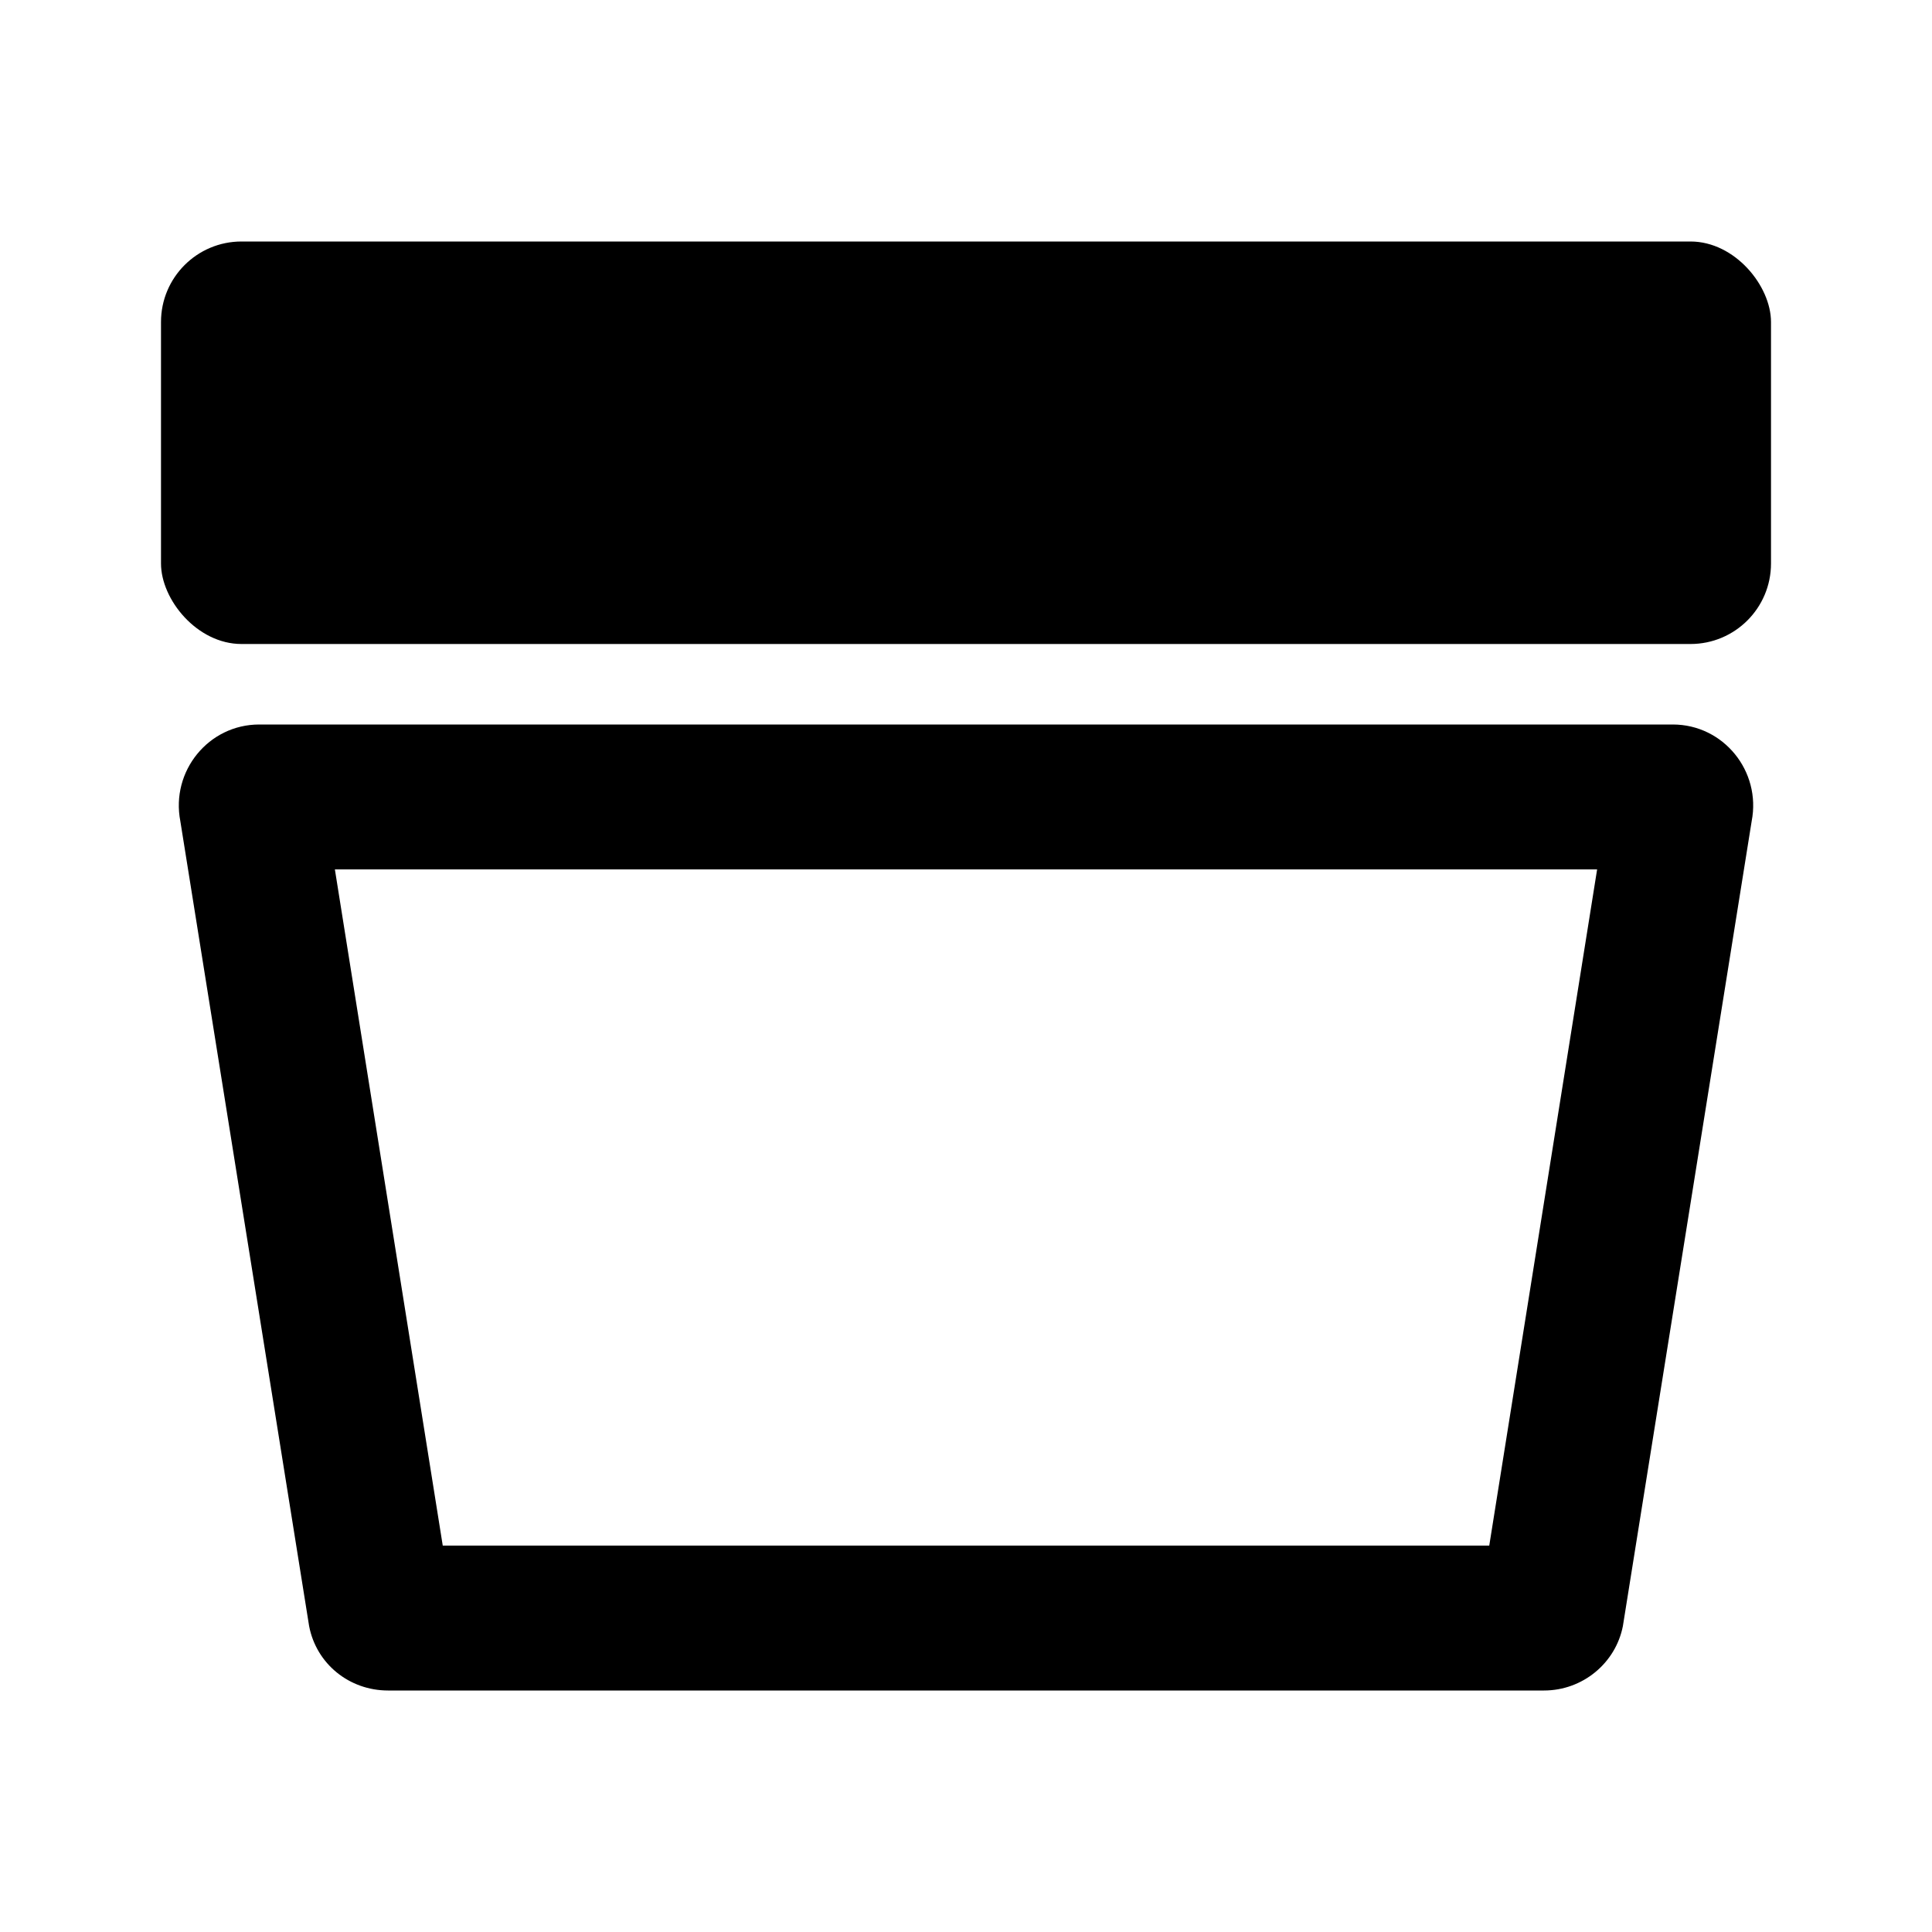
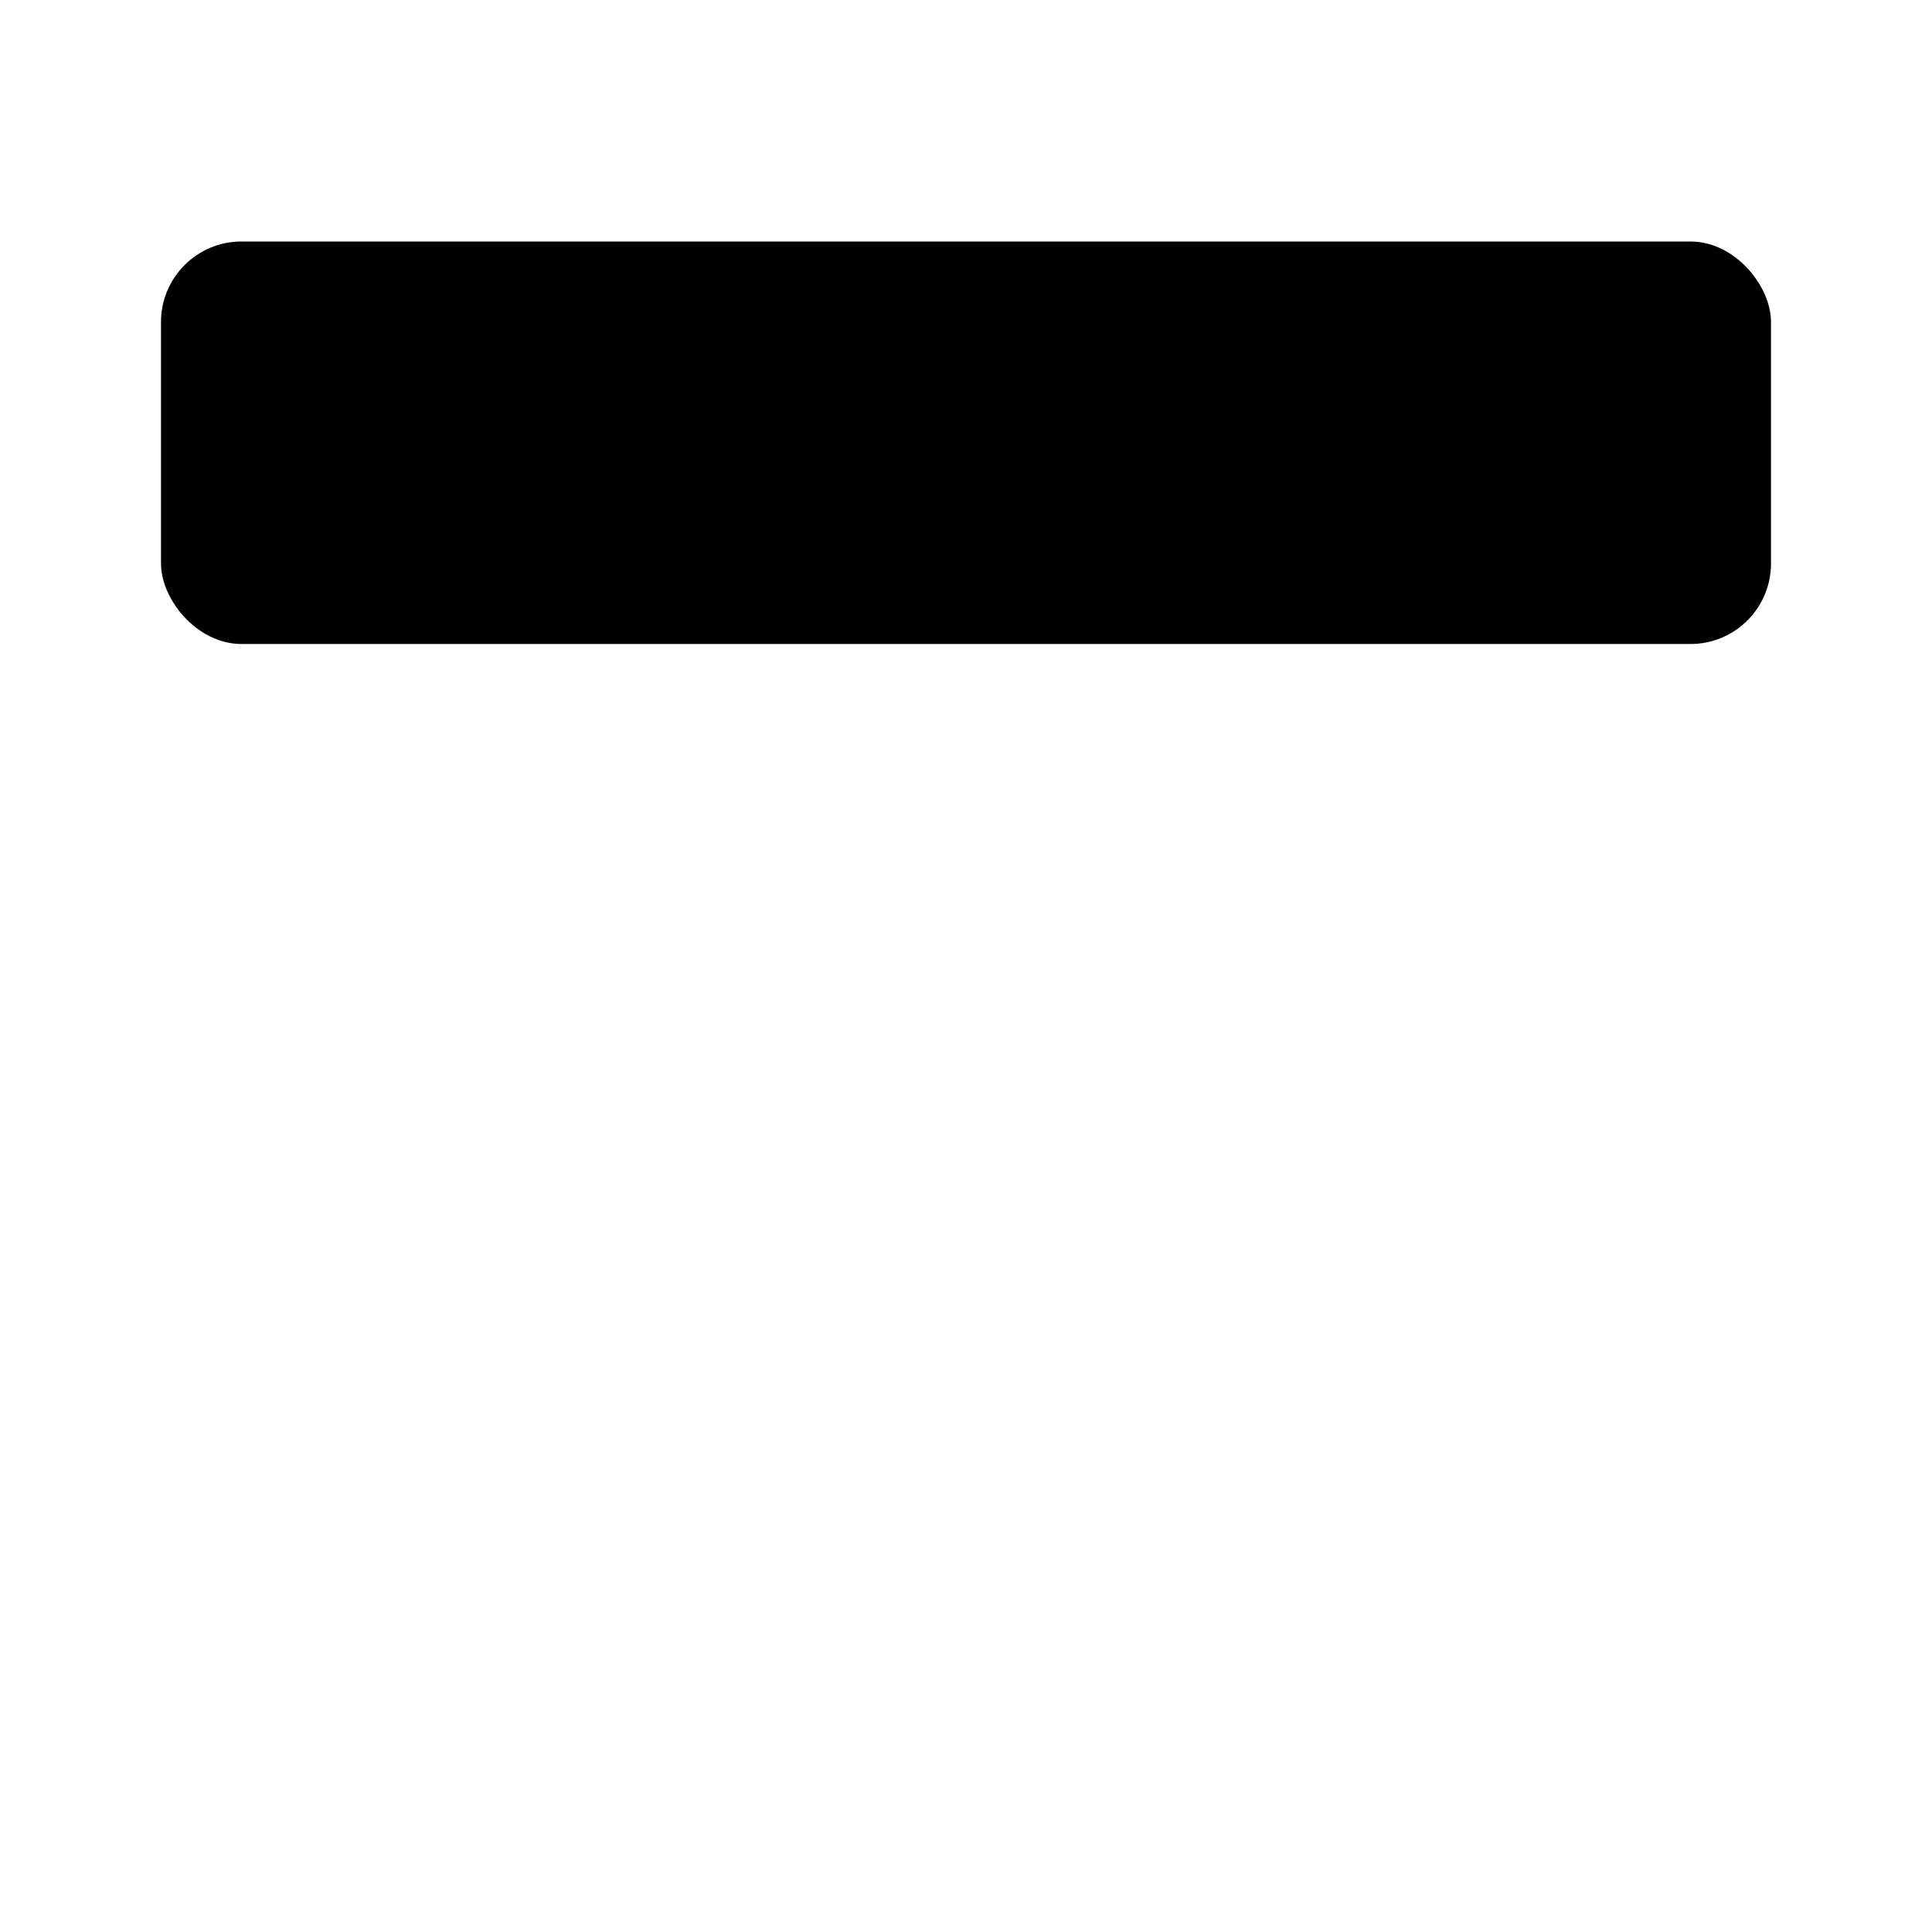
<svg xmlns="http://www.w3.org/2000/svg" id="i" data-name="cmgel" viewBox="0 0 24 24">
  <defs>
    <style>
      .m {
        fill: none;
      }
    </style>
  </defs>
  <g>
    <rect x="2" y="3" width="20" height="5" rx="1" ry="1" />
-     <path d="M19.84,10.8l-1.34,8.4H5.5l-1.34-8.4h15.68m.94-1.8H3.22c-.63,0-1.1,.58-.98,1.2l1.6,10c.09,.47,.5,.8,.98,.8h14.36c.48,0,.89-.34,.98-.8l1.6-10c.12-.62-.35-1.2-.98-1.2h0Z" />
  </g>
  <path class="m" d="M0,0H24V24H0V0Z" />
</svg>